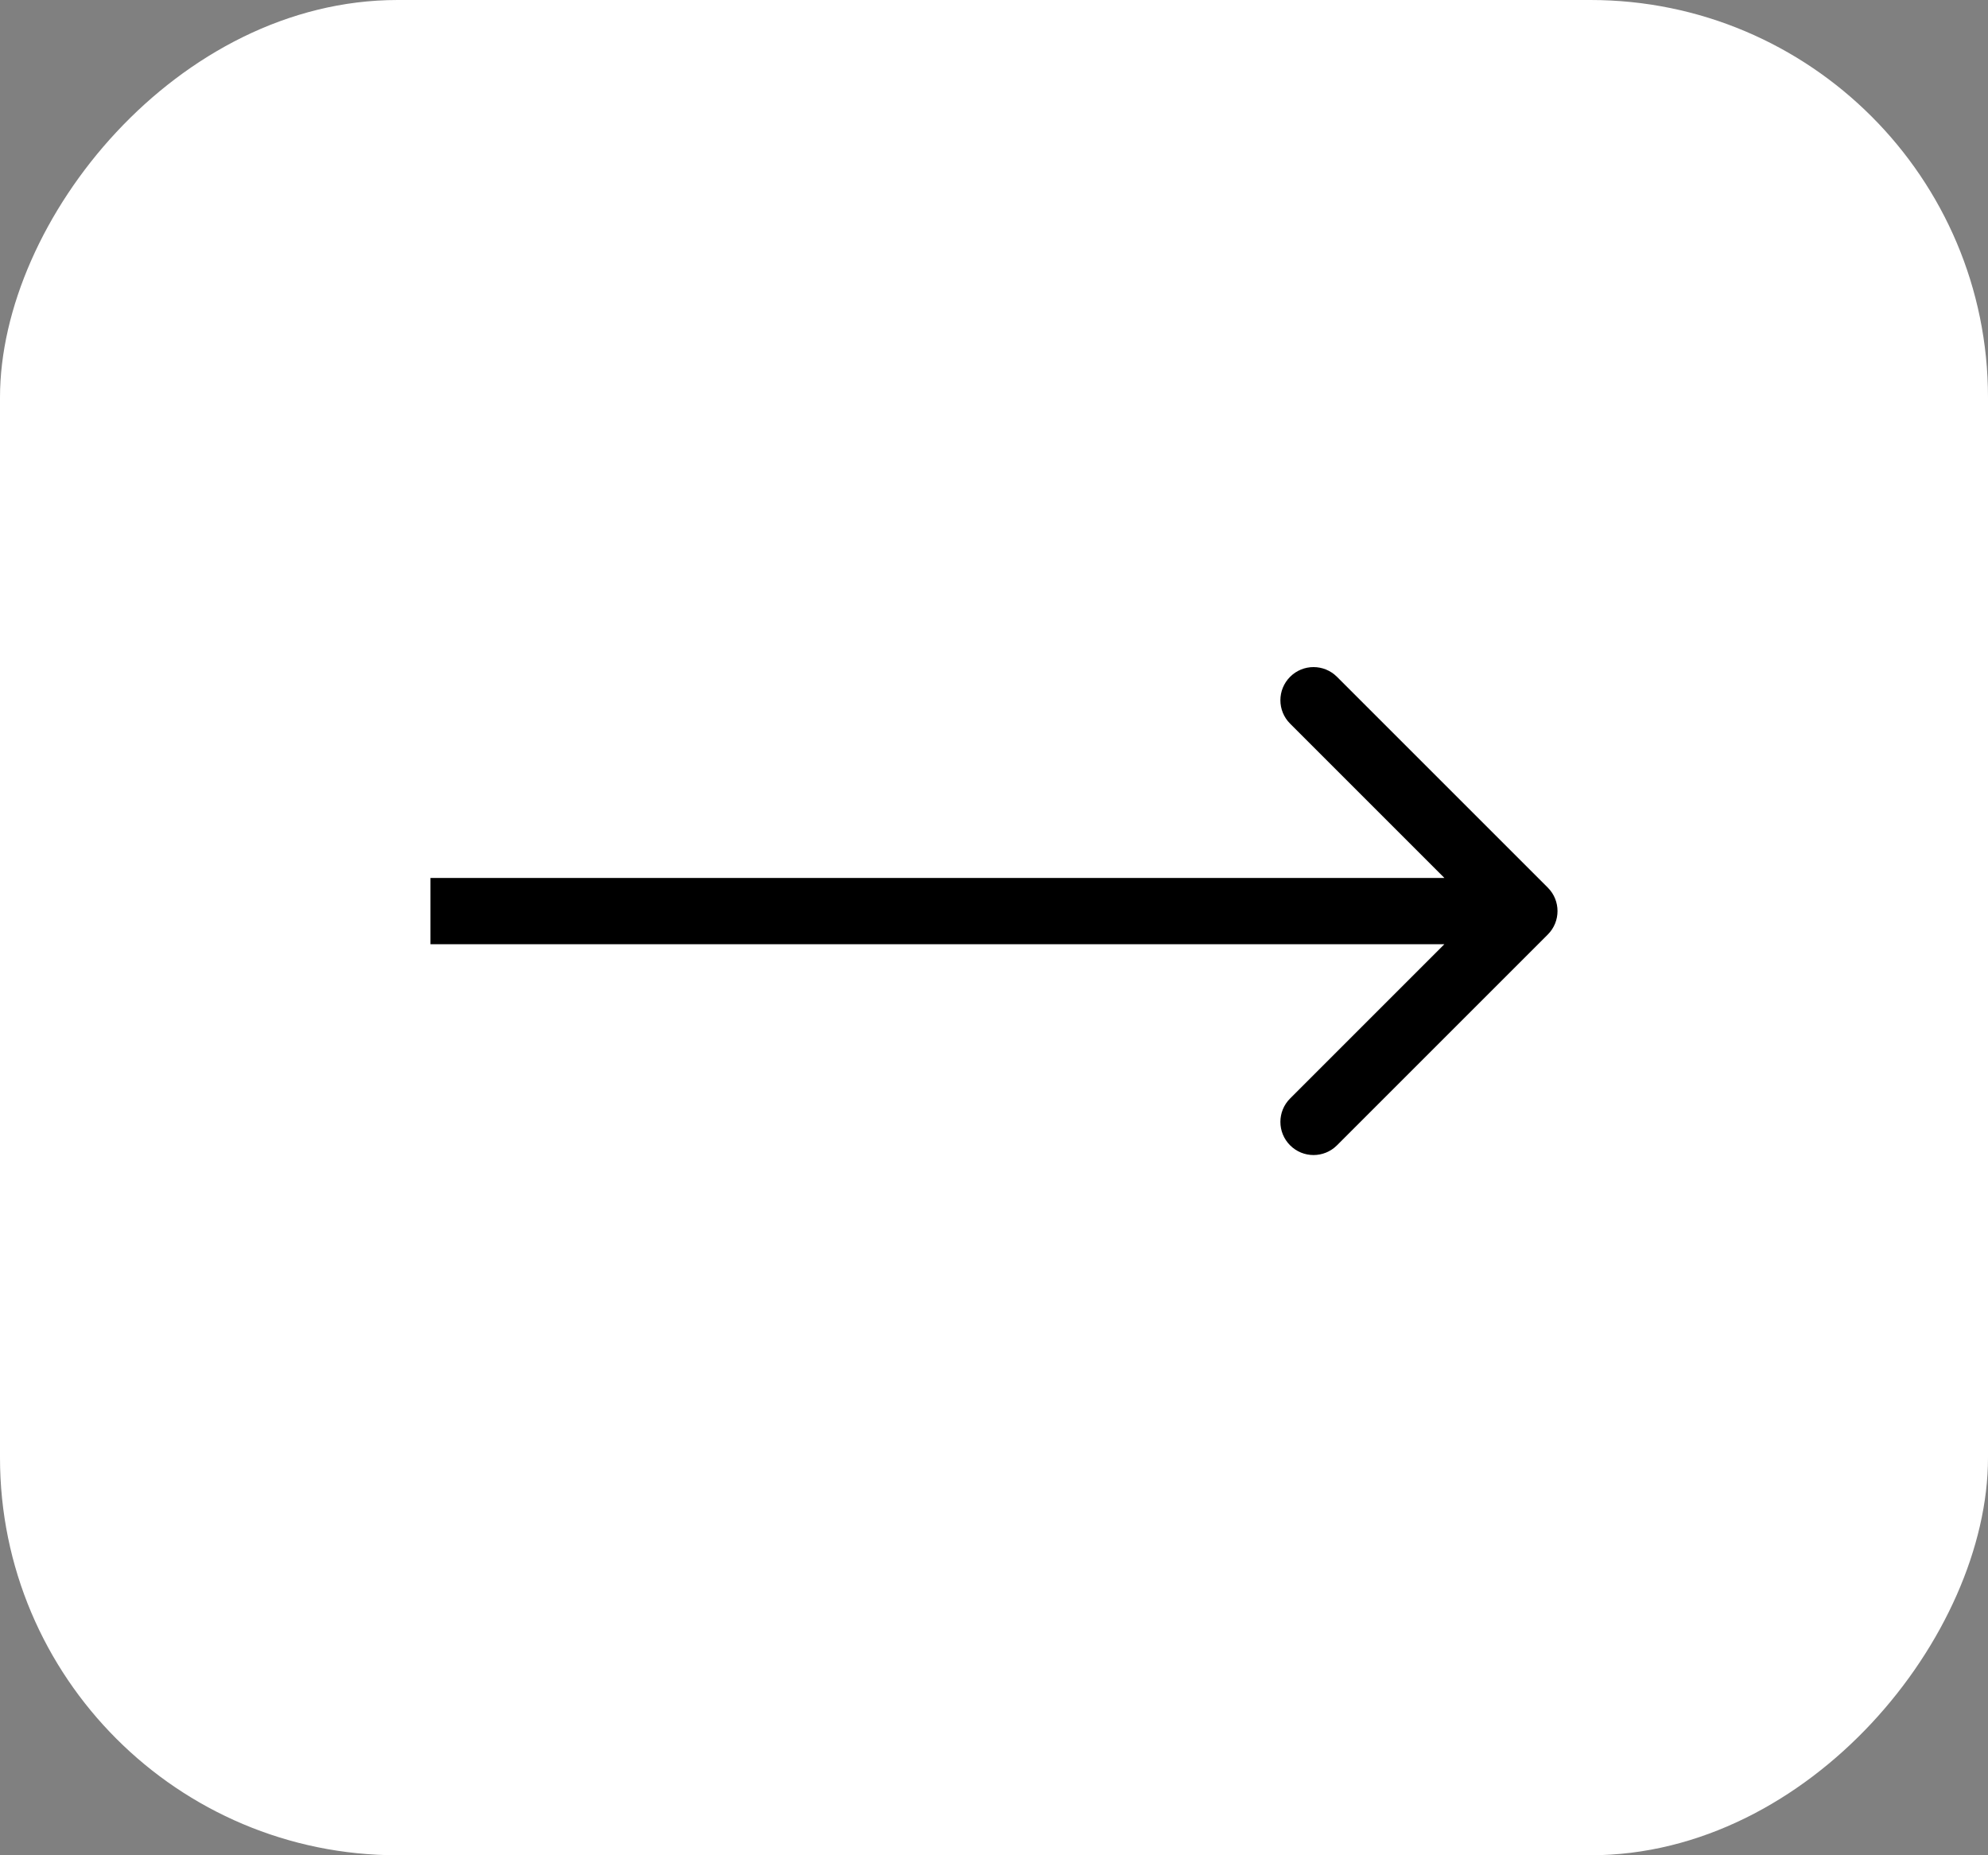
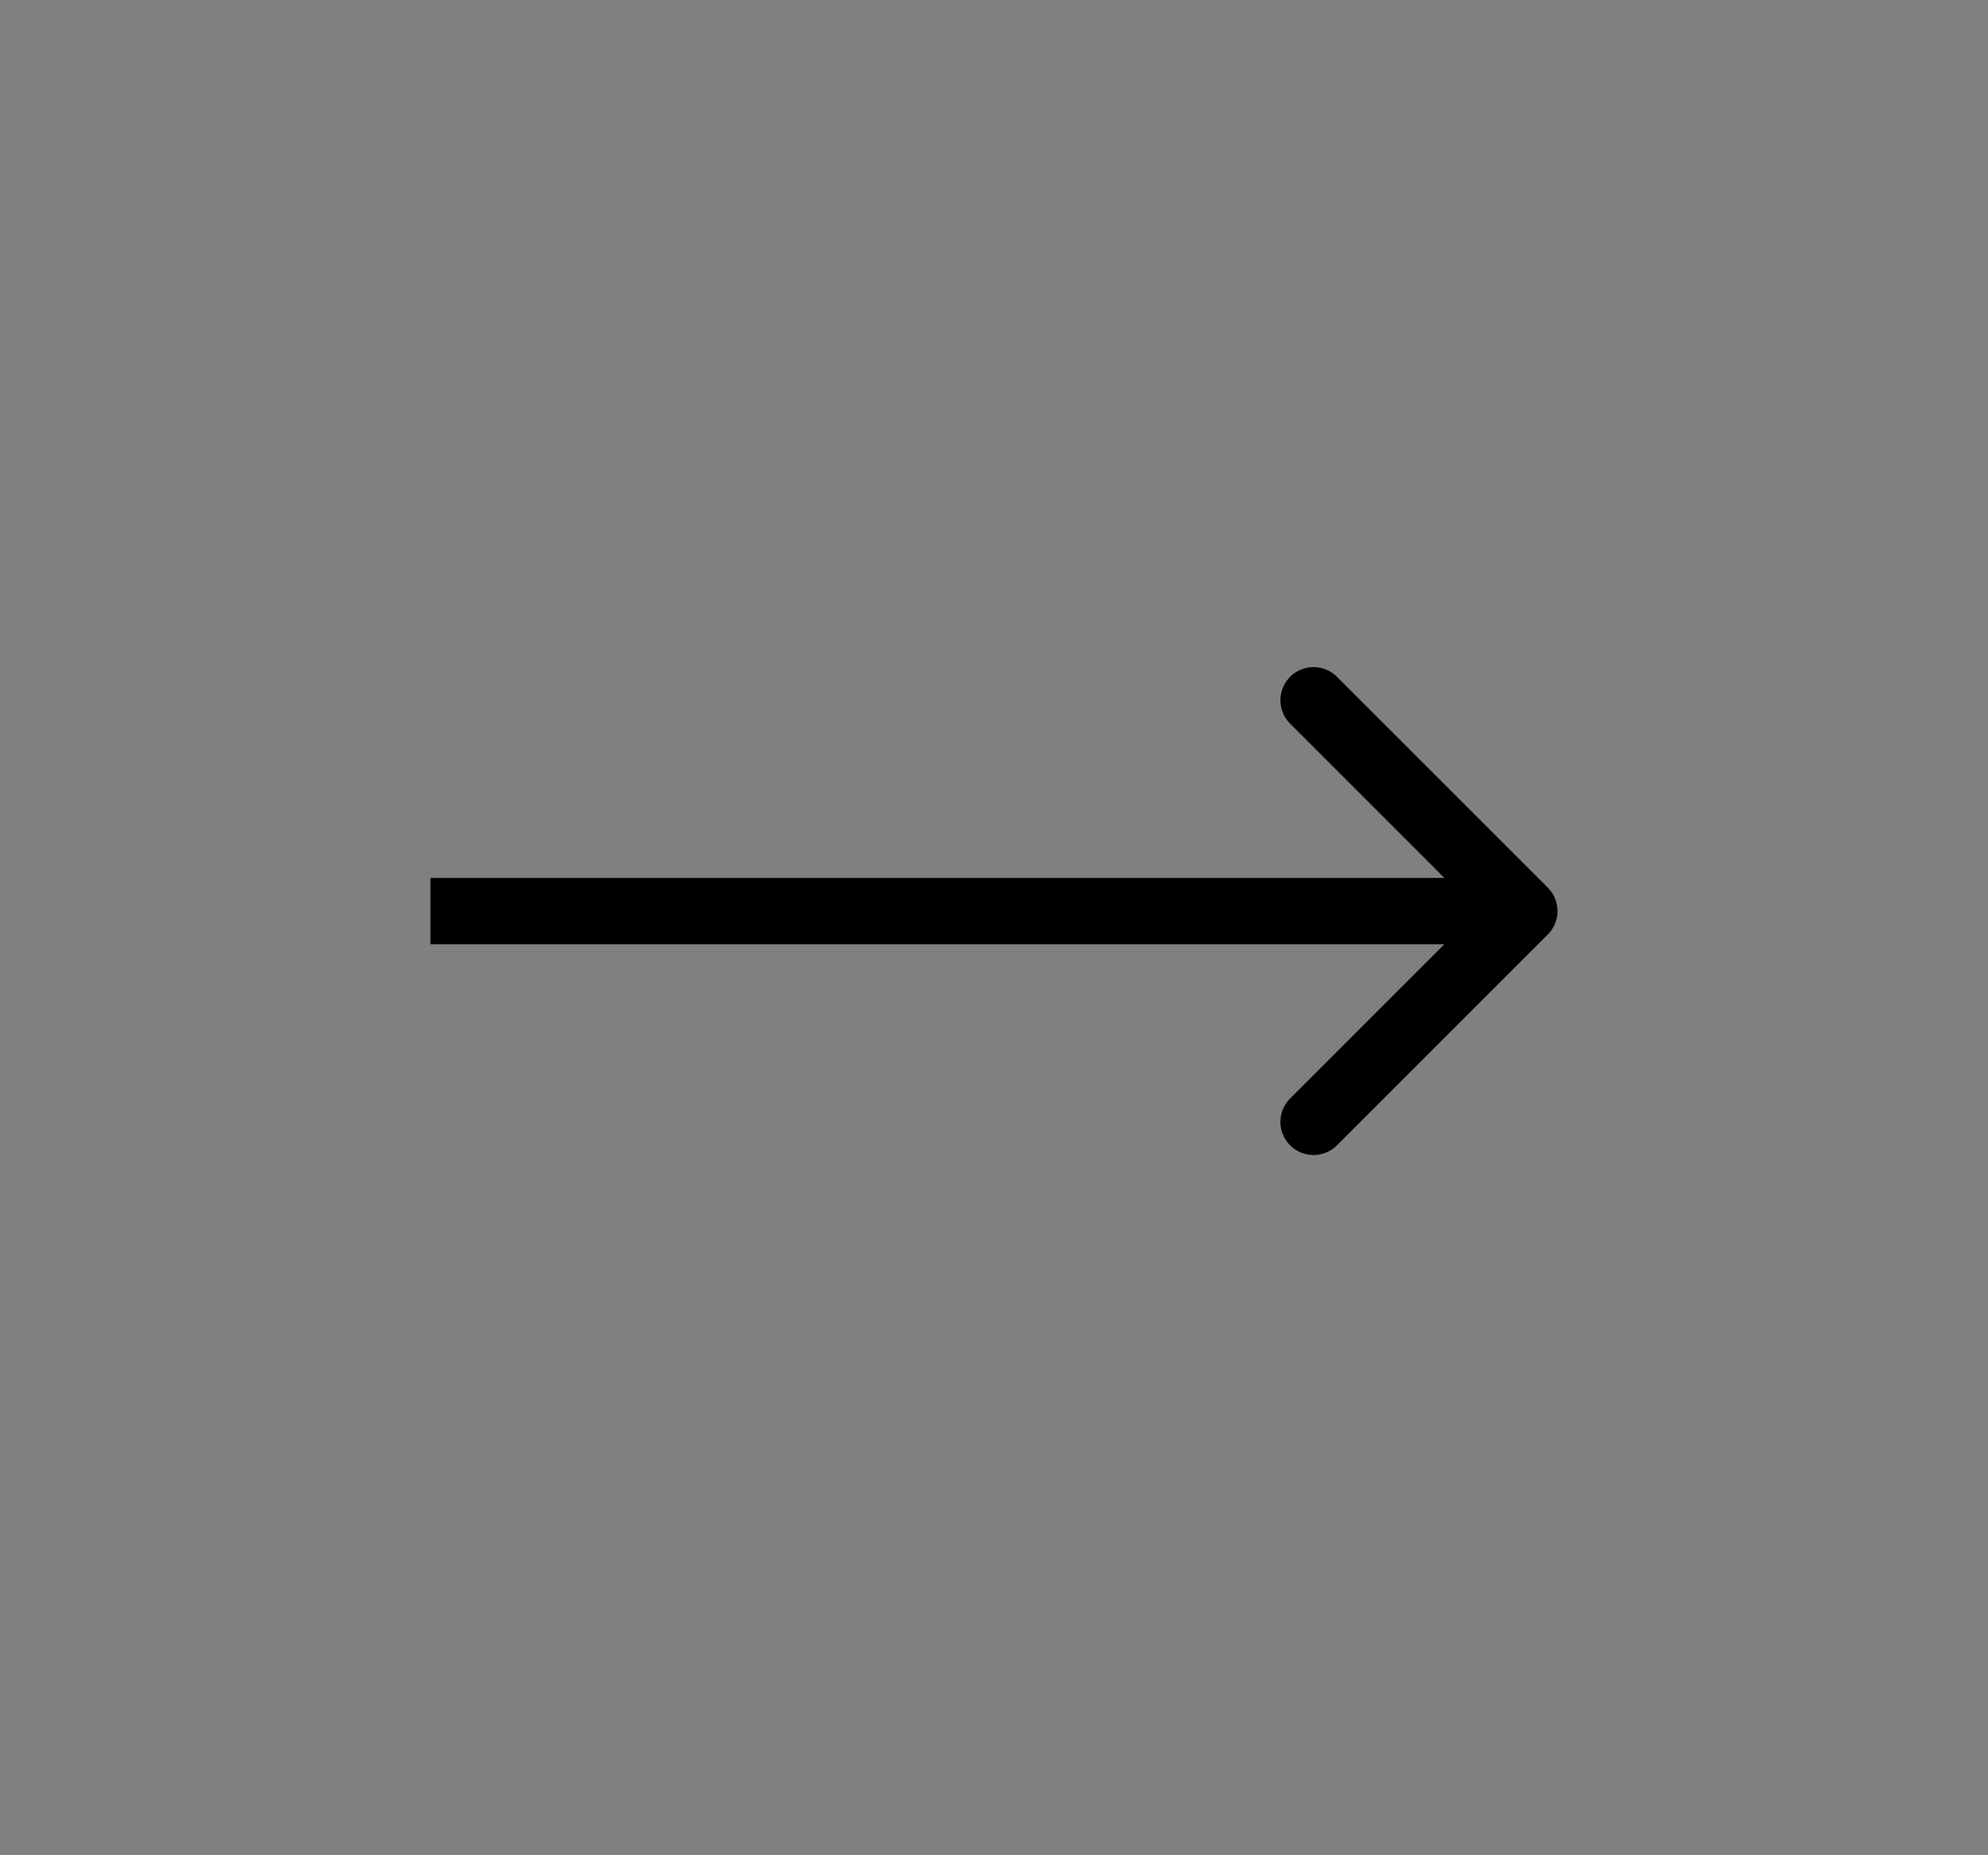
<svg xmlns="http://www.w3.org/2000/svg" width="60" height="56" viewBox="0 0 60 56" fill="none">
  <rect x="0" y="0" width="60" height="56" fill="#808080" stroke="none" />
-   <rect width="60" height="56" rx="12" transform="matrix(-1 0 0 1 60 0)" fill="white" />
  <path d="M46.715 26.793C47.105 27.183 47.105 27.817 46.715 28.207L40.351 34.571C39.96 34.962 39.327 34.962 38.937 34.571C38.546 34.181 38.546 33.547 38.937 33.157L44.593 27.5L38.937 21.843C38.546 21.453 38.546 20.82 38.937 20.429C39.327 20.038 39.96 20.038 40.351 20.429L46.715 26.793ZM12.992 26.5H46.008V28.5H12.992V26.5Z" fill="black" />
</svg>